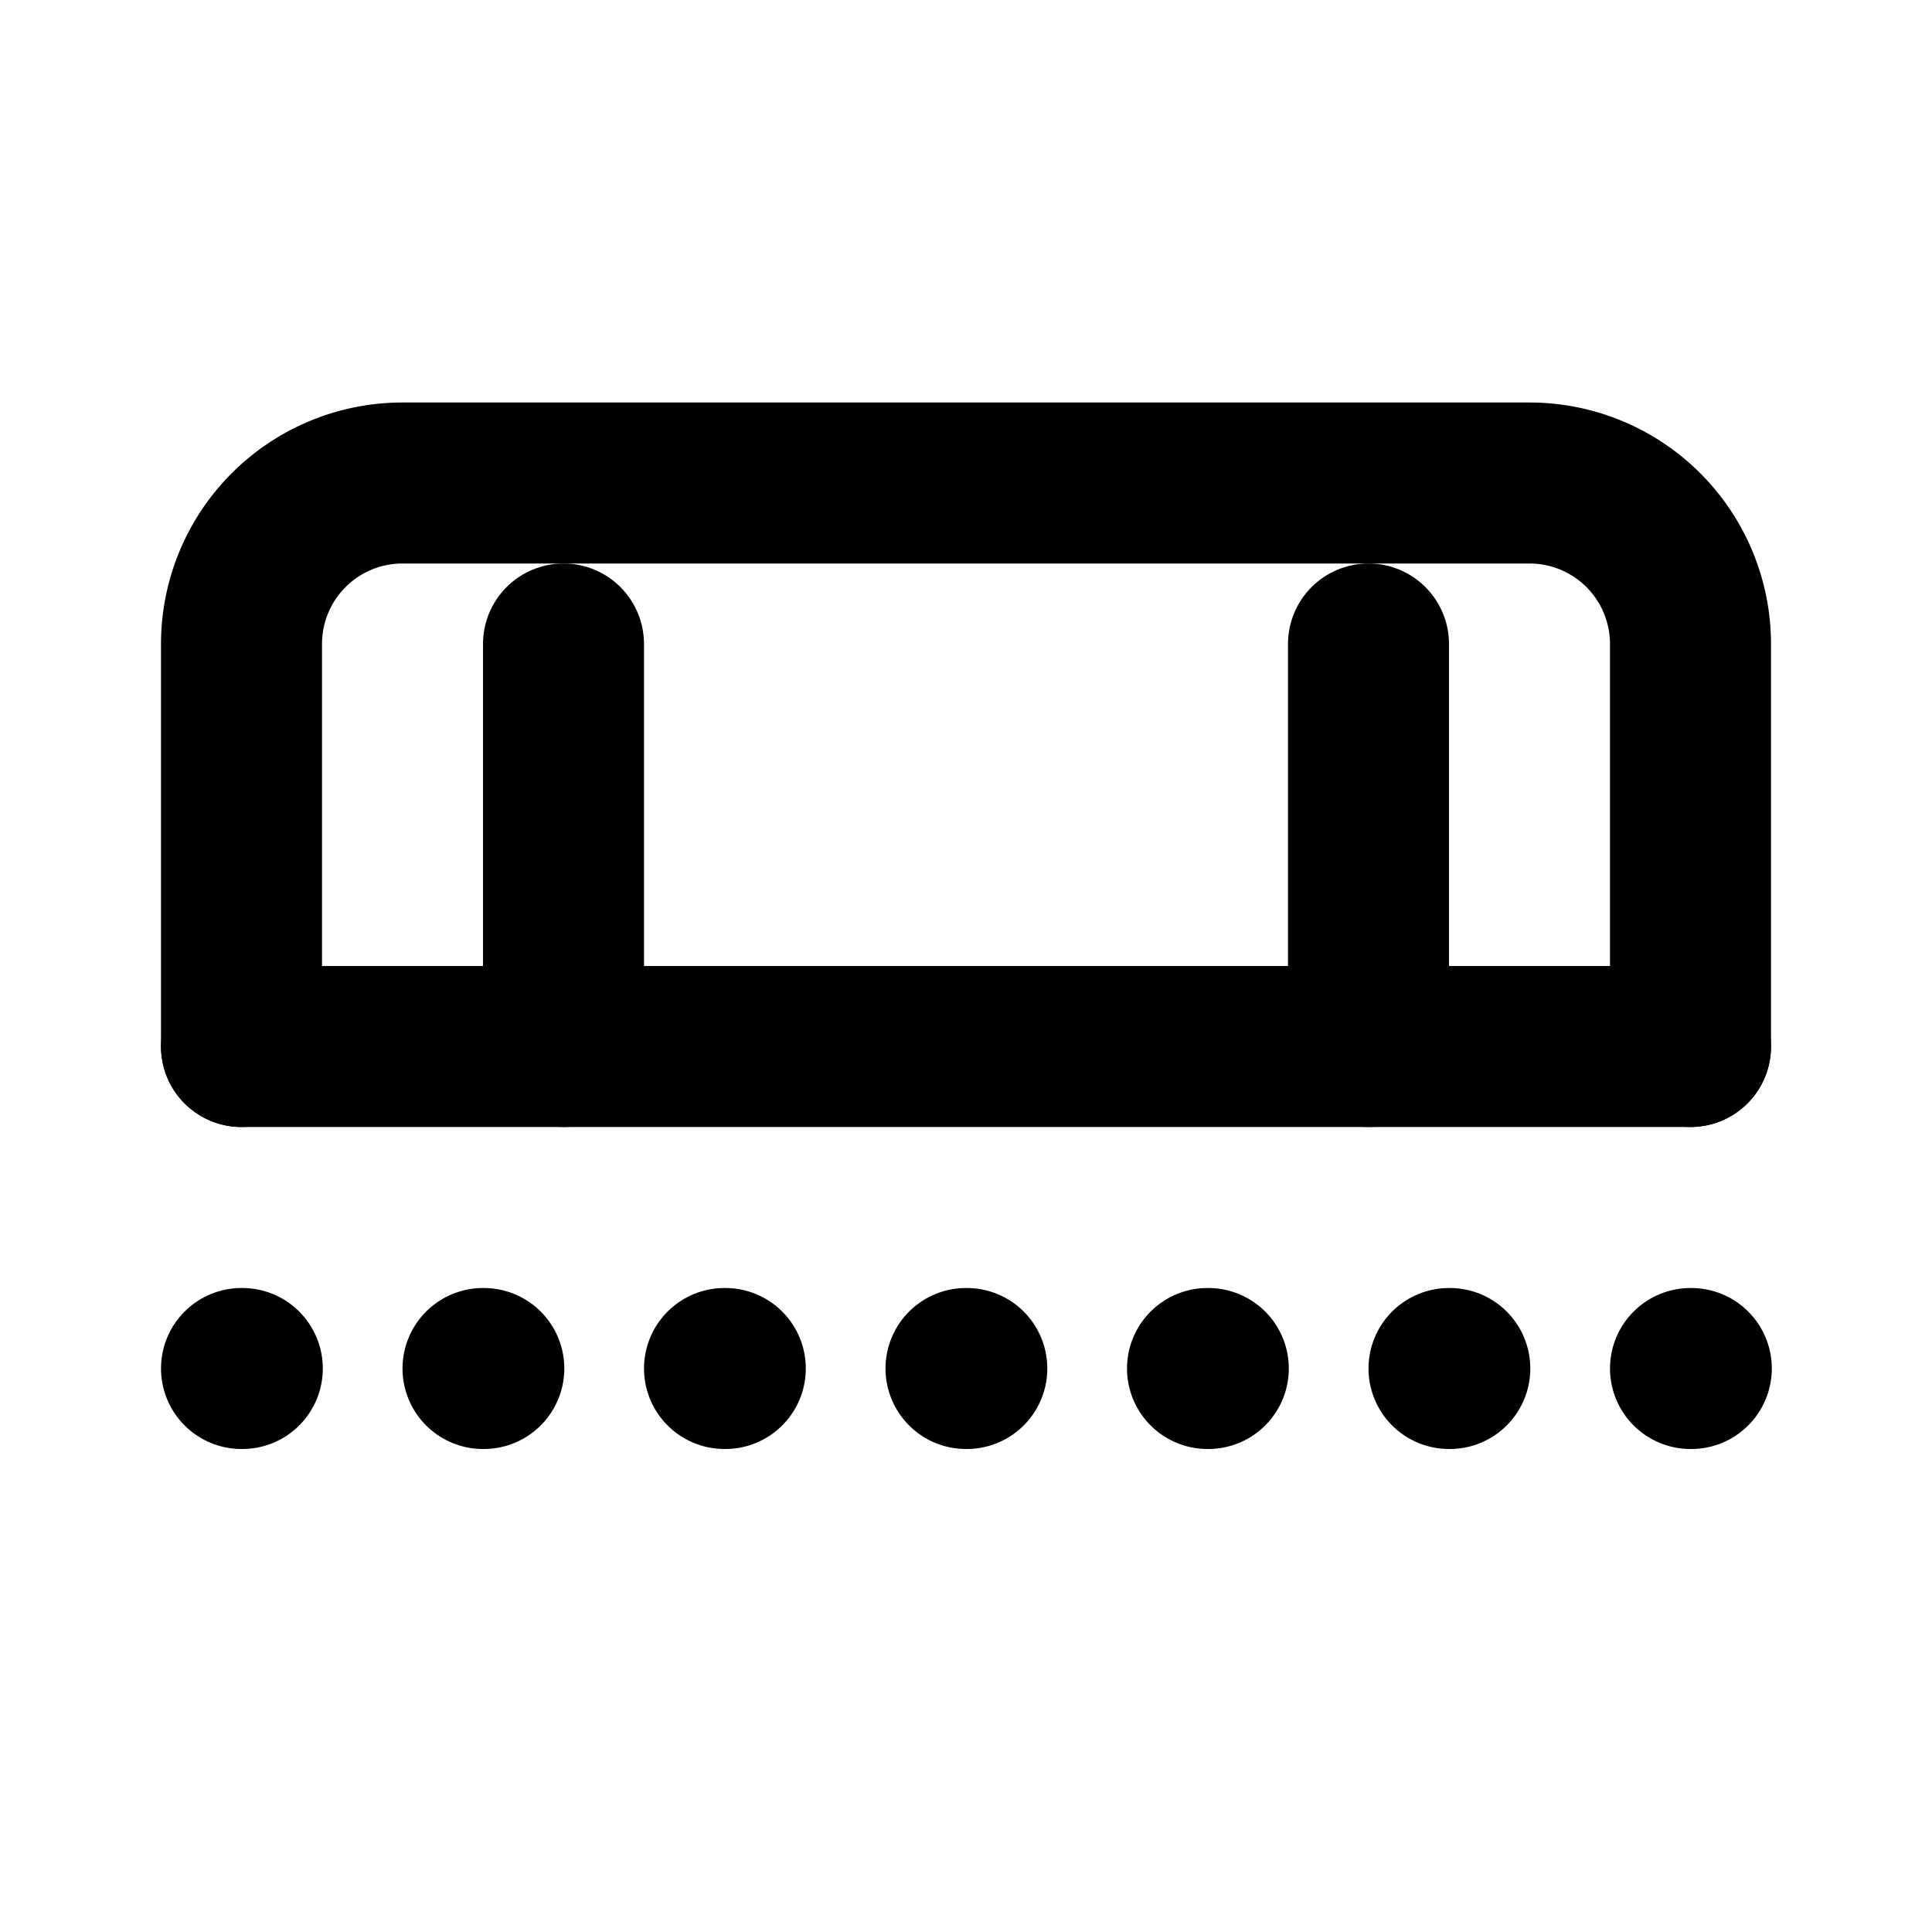
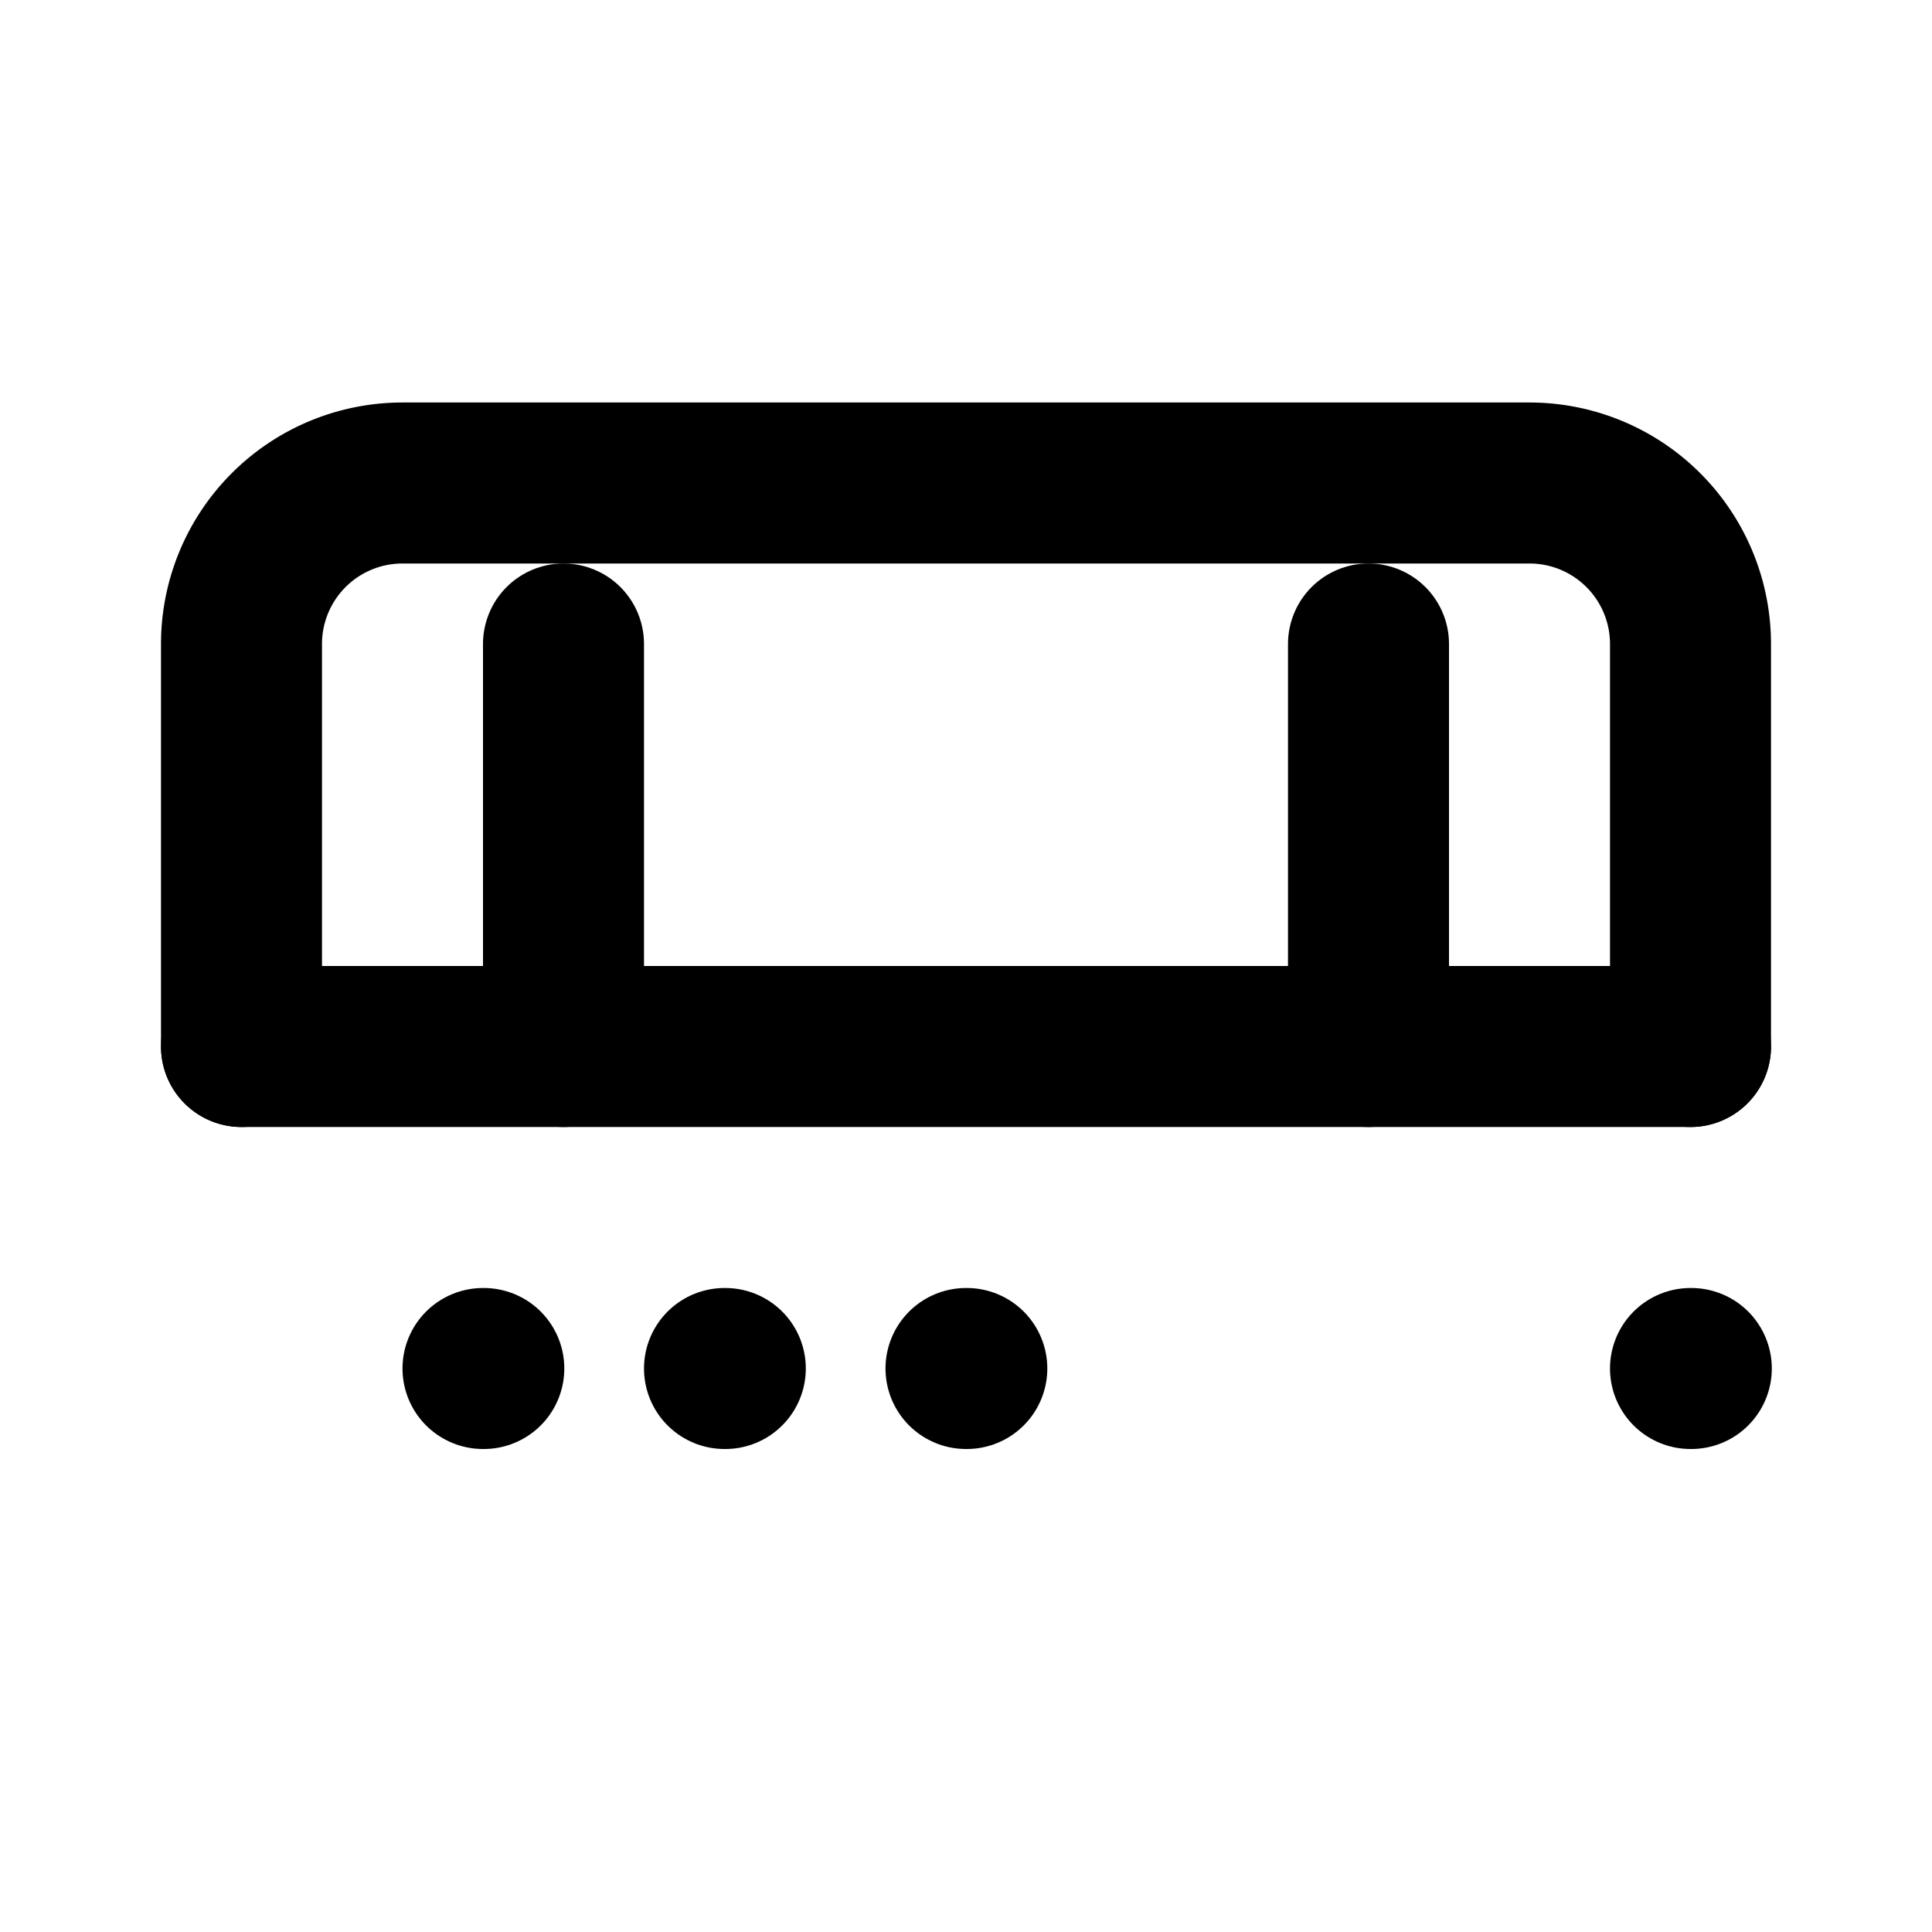
<svg xmlns="http://www.w3.org/2000/svg" viewBox="0 0 24 24" fill="none" stroke="currentColor" stroke-width="2" stroke-linecap="round" stroke-linejoin="round">
-   <path d="M3 17h.01" />
  <path d="M6 17h.01" />
-   <path d="M15 17h.01" />
-   <path d="M18 17h.01" />
  <path d="M21 17h.01" />
  <path d="M21 13V8a2 2 0 0 0-2-2H5a2 2 0 0 0-2 2v5" />
  <path d="M9 17h.01" />
  <path d="M12 17h.01" />
  <path d="M3 13h18" />
  <path d="M7 8v5" />
  <path d="M17 8v5" />
</svg>